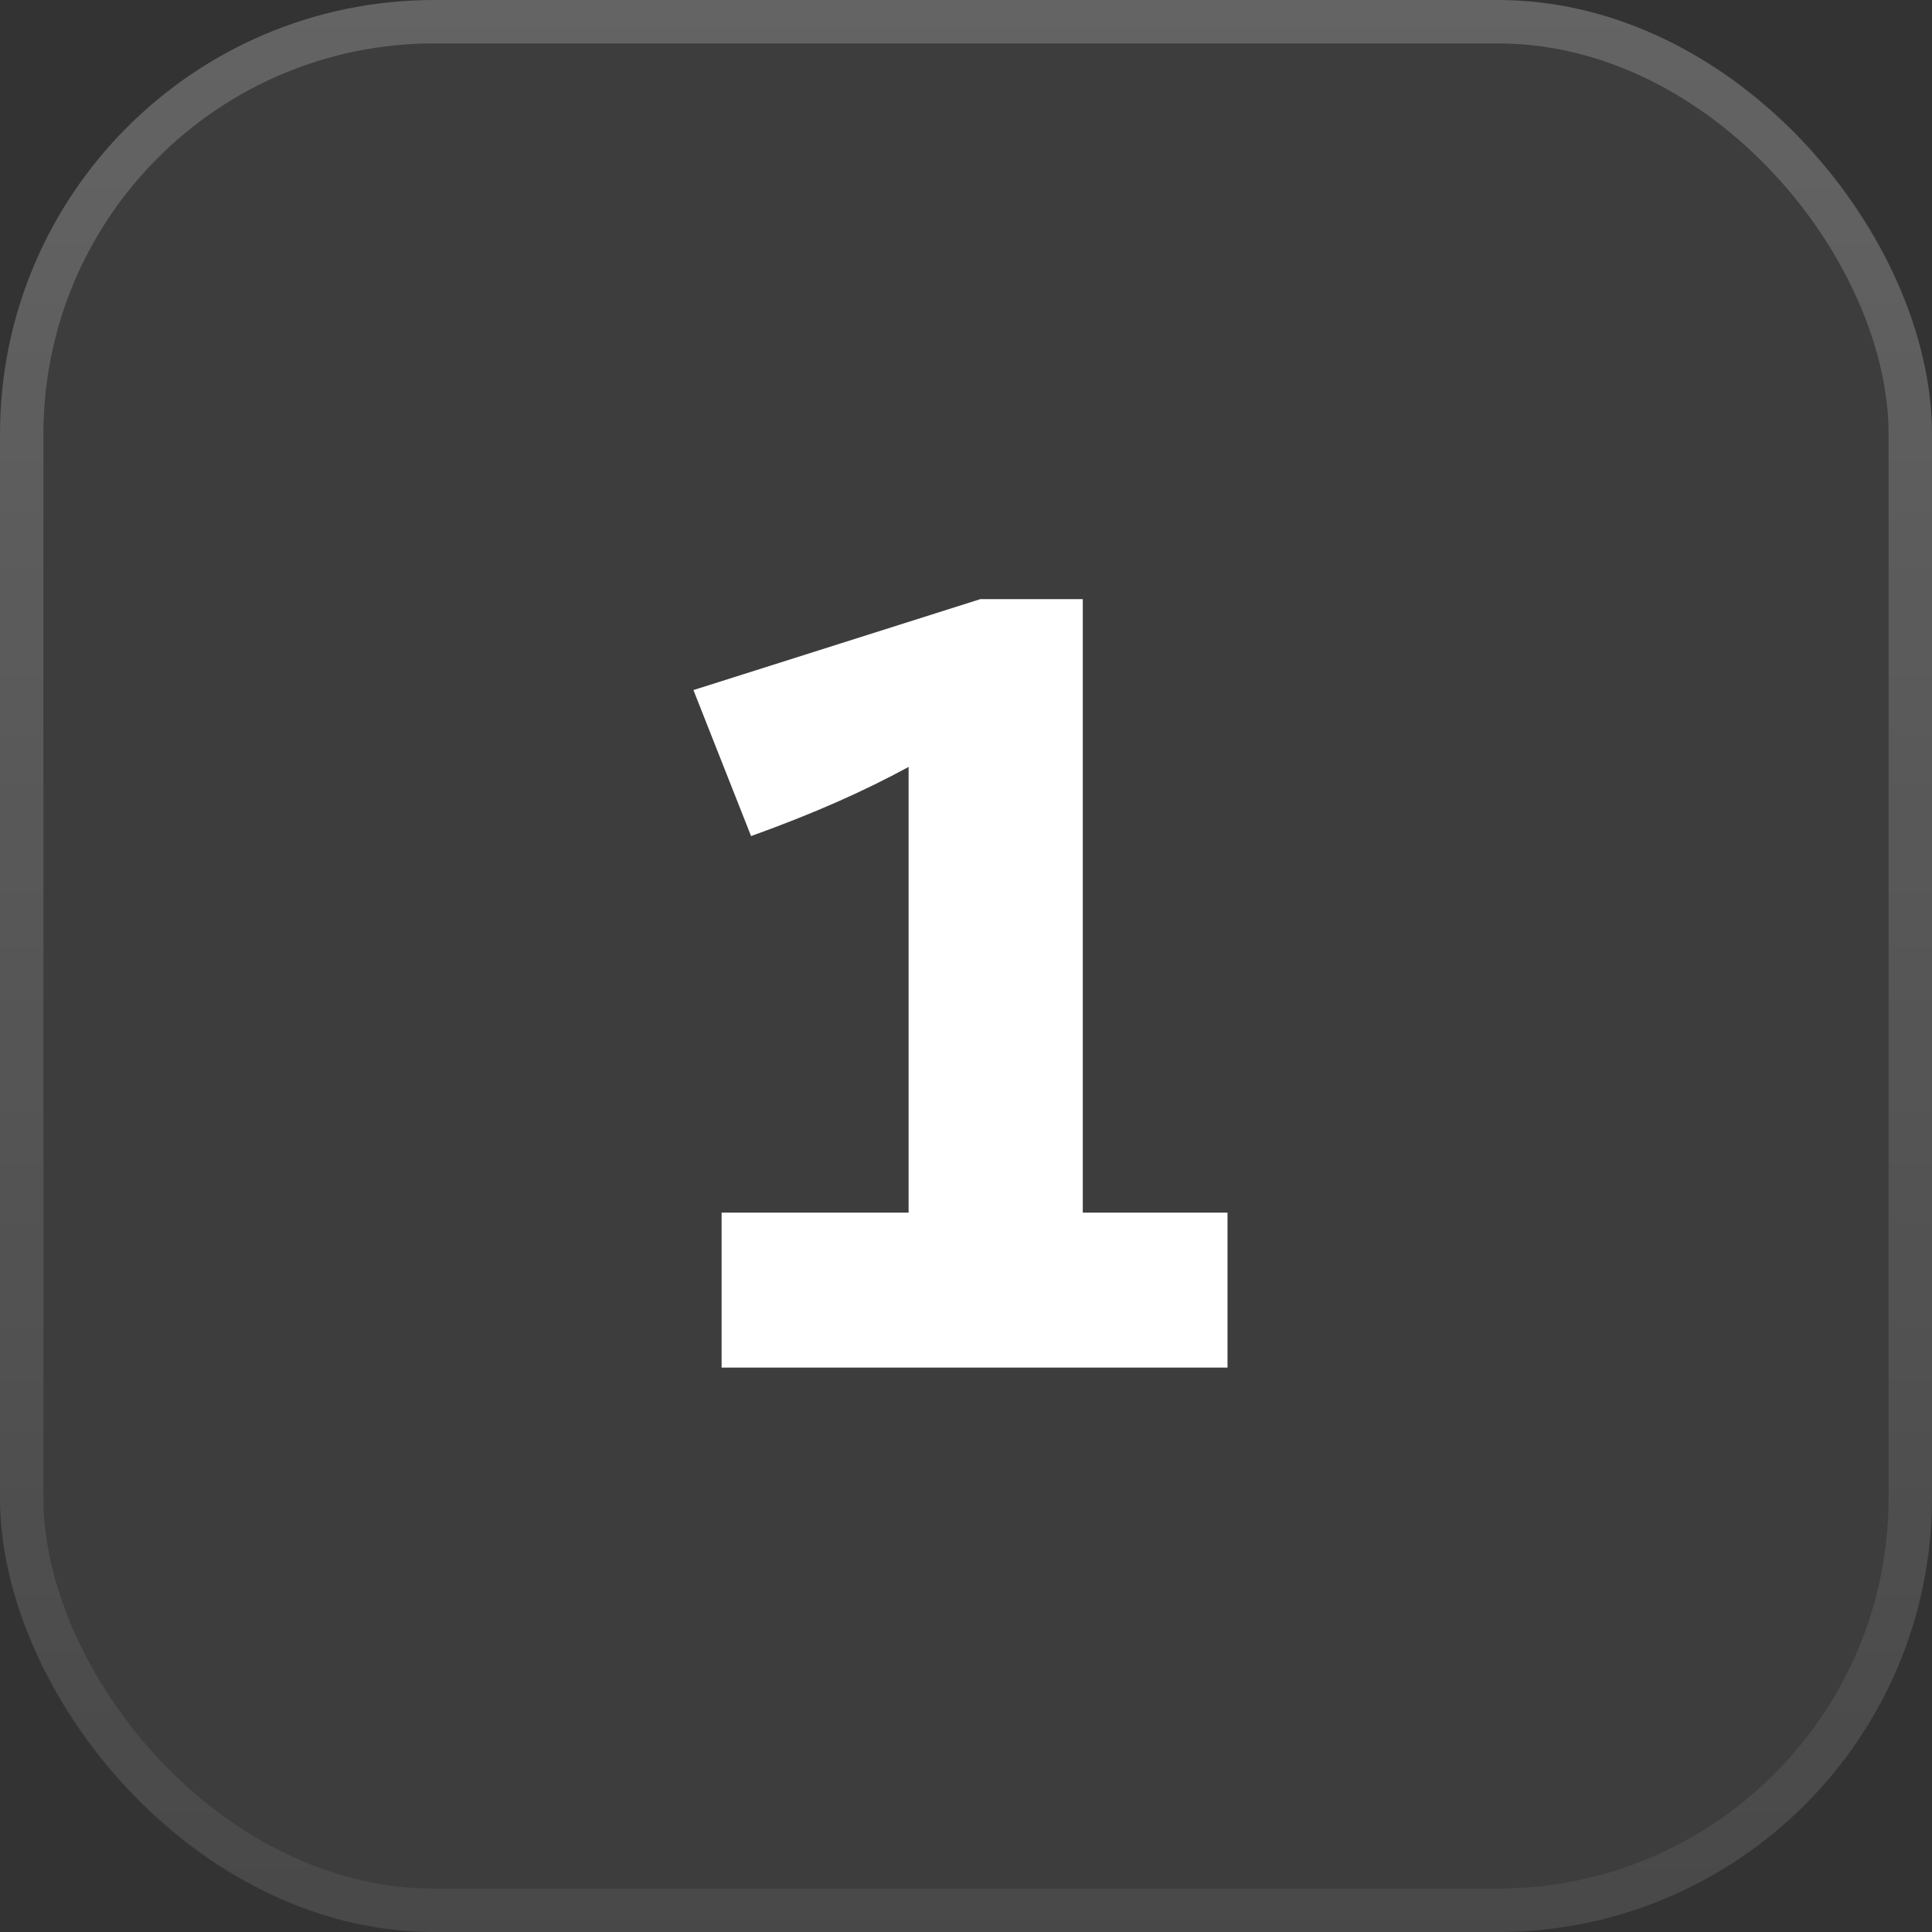
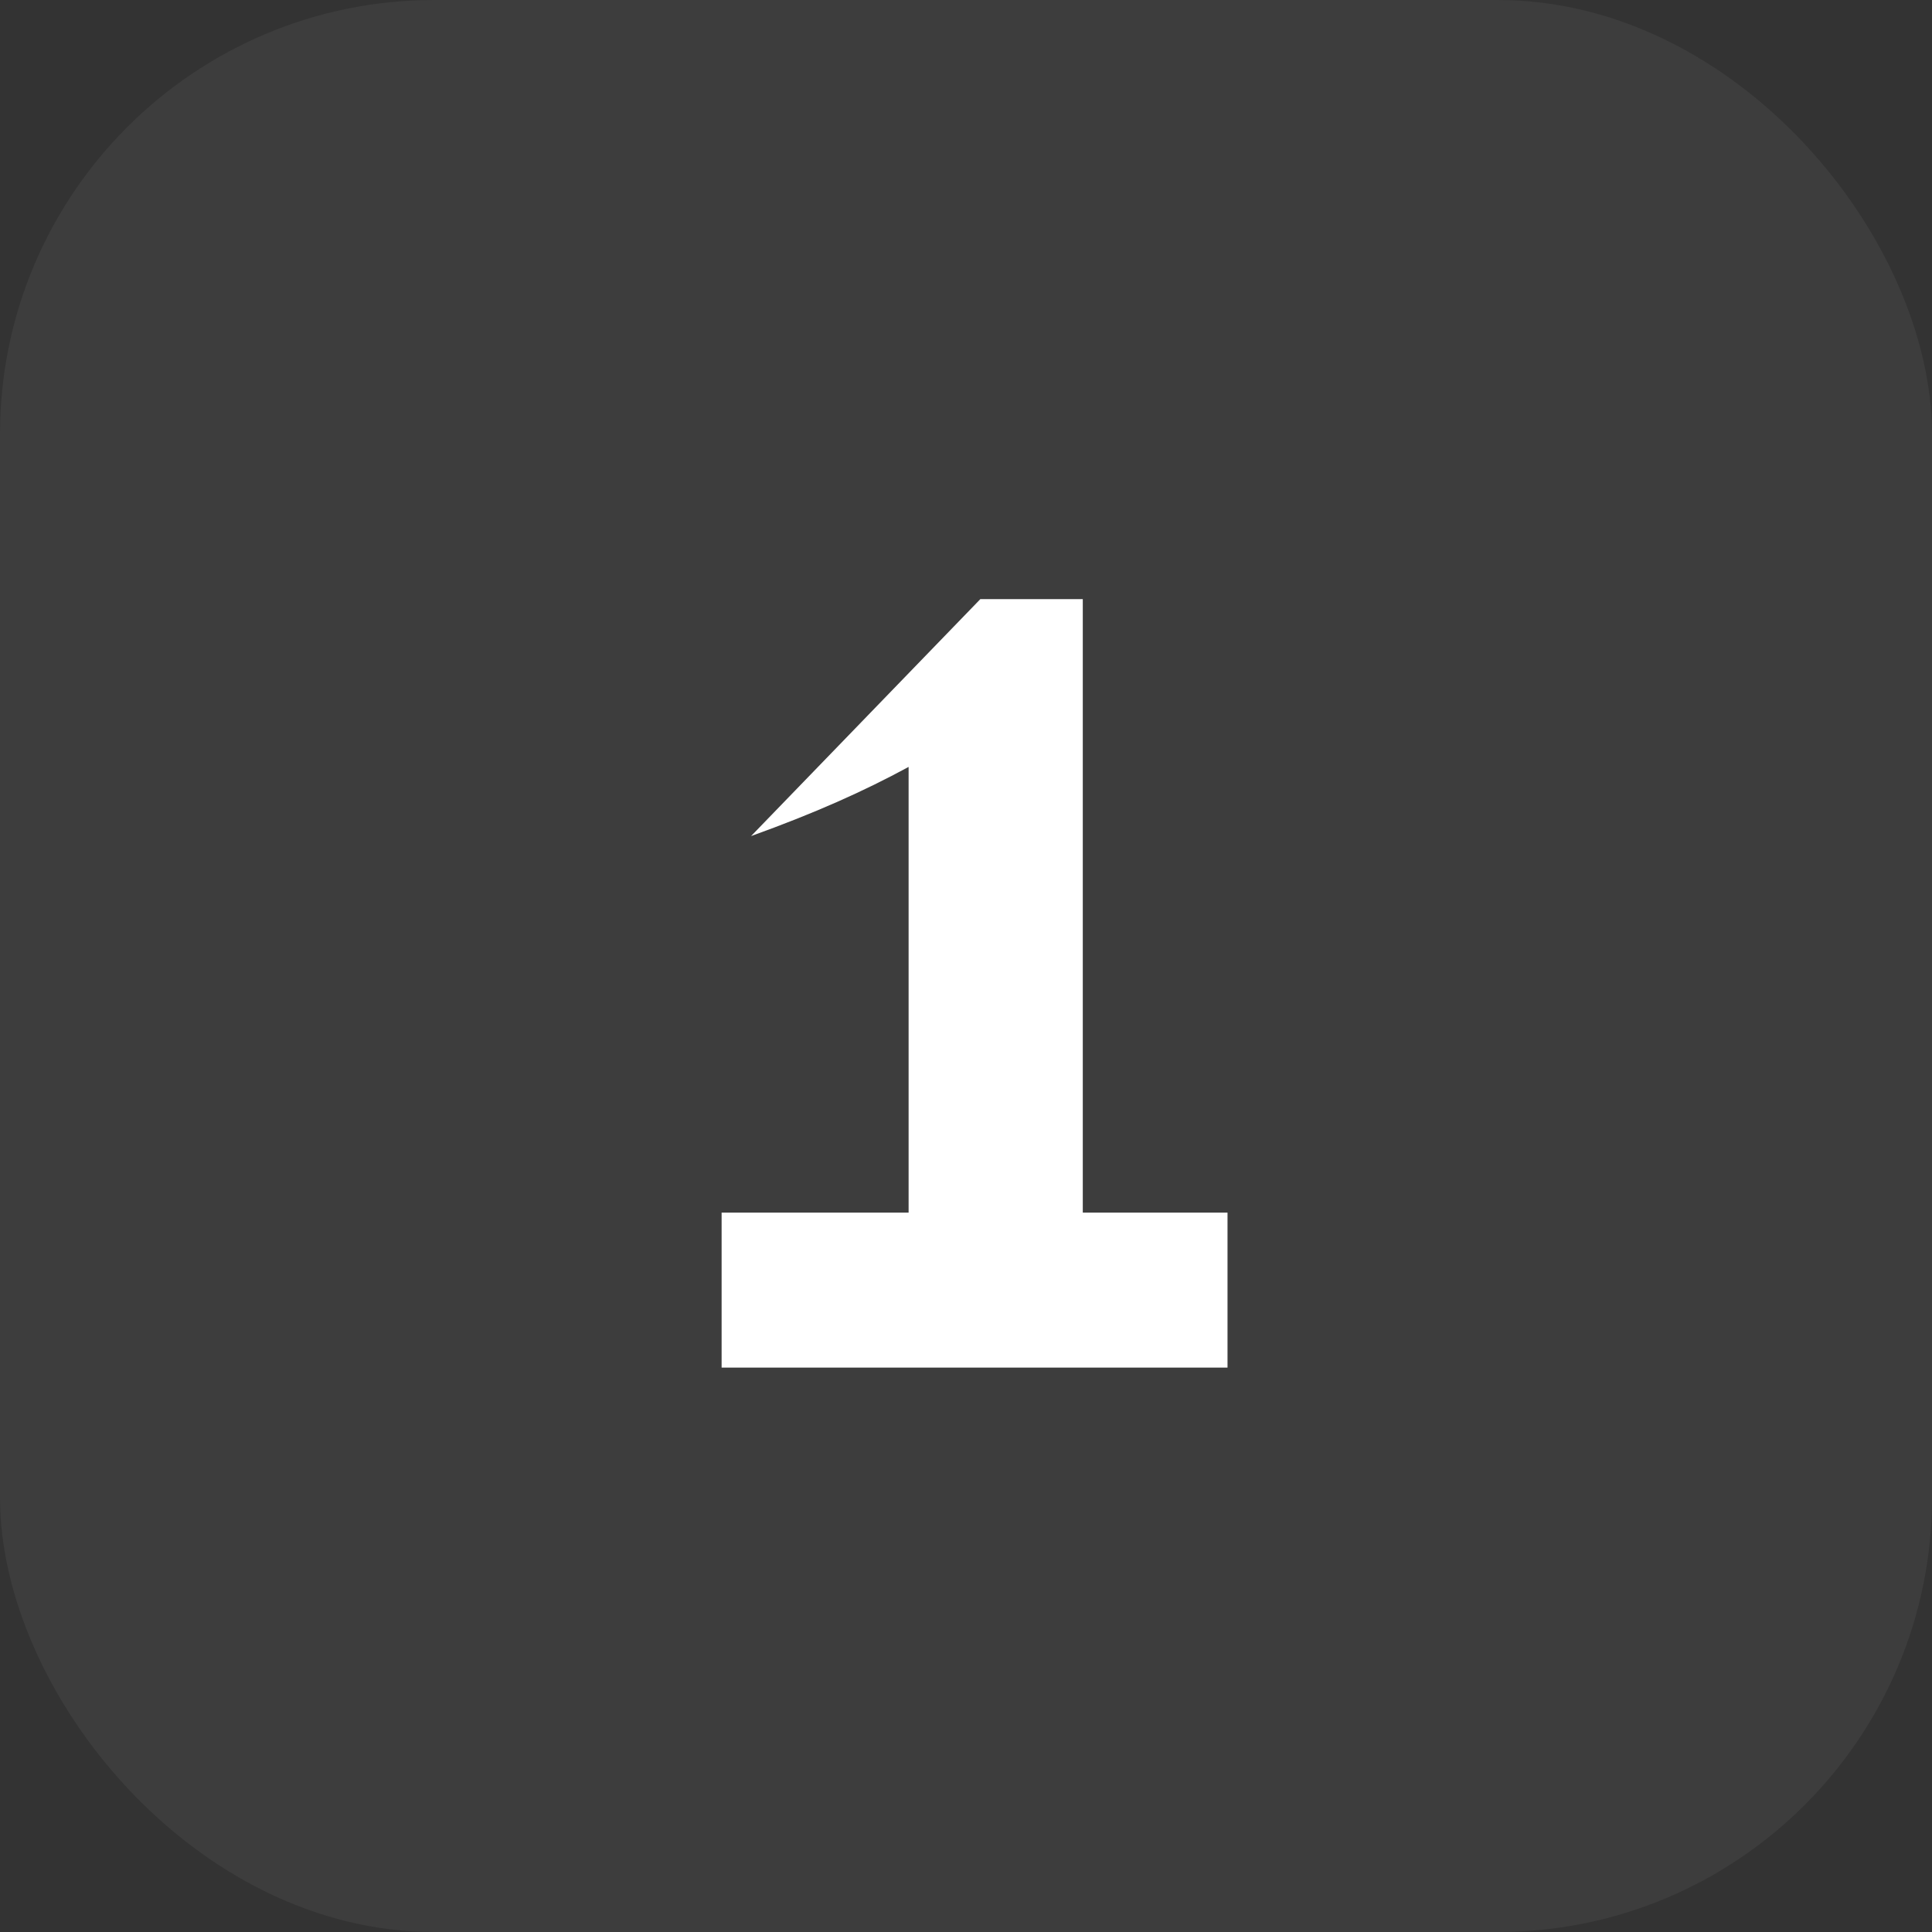
<svg xmlns="http://www.w3.org/2000/svg" width="89" height="89" viewBox="0 0 89 89" fill="none">
  <rect x="0" y="0" width="89" height="89" fill="#333333" stroke="none" />
  <rect width="89" height="89" rx="20" fill="white" fill-opacity="0.05" />
-   <rect x="1" y="1" width="87" height="87" rx="19" stroke="url(#paint0_linear_763_305)" stroke-opacity="0.2" stroke-width="2" />
-   <path d="M56.547 63H33.242V55.861H41.856V35.329C39.791 36.45 37.549 37.453 34.599 38.515L31.944 31.789L45.16 27.6H49.88V55.861H56.547V63Z" fill="white" />
+   <path d="M56.547 63H33.242V55.861H41.856V35.329C39.791 36.45 37.549 37.453 34.599 38.515L45.16 27.6H49.88V55.861H56.547V63Z" fill="white" />
  <defs>
    <linearGradient id="paint0_linear_763_305" x1="44.5" y1="0" x2="44.5" y2="89" gradientUnits="userSpaceOnUse">
      <stop stop-color="white" />
      <stop offset="1" stop-color="white" stop-opacity="0.3" />
    </linearGradient>
  </defs>
</svg>